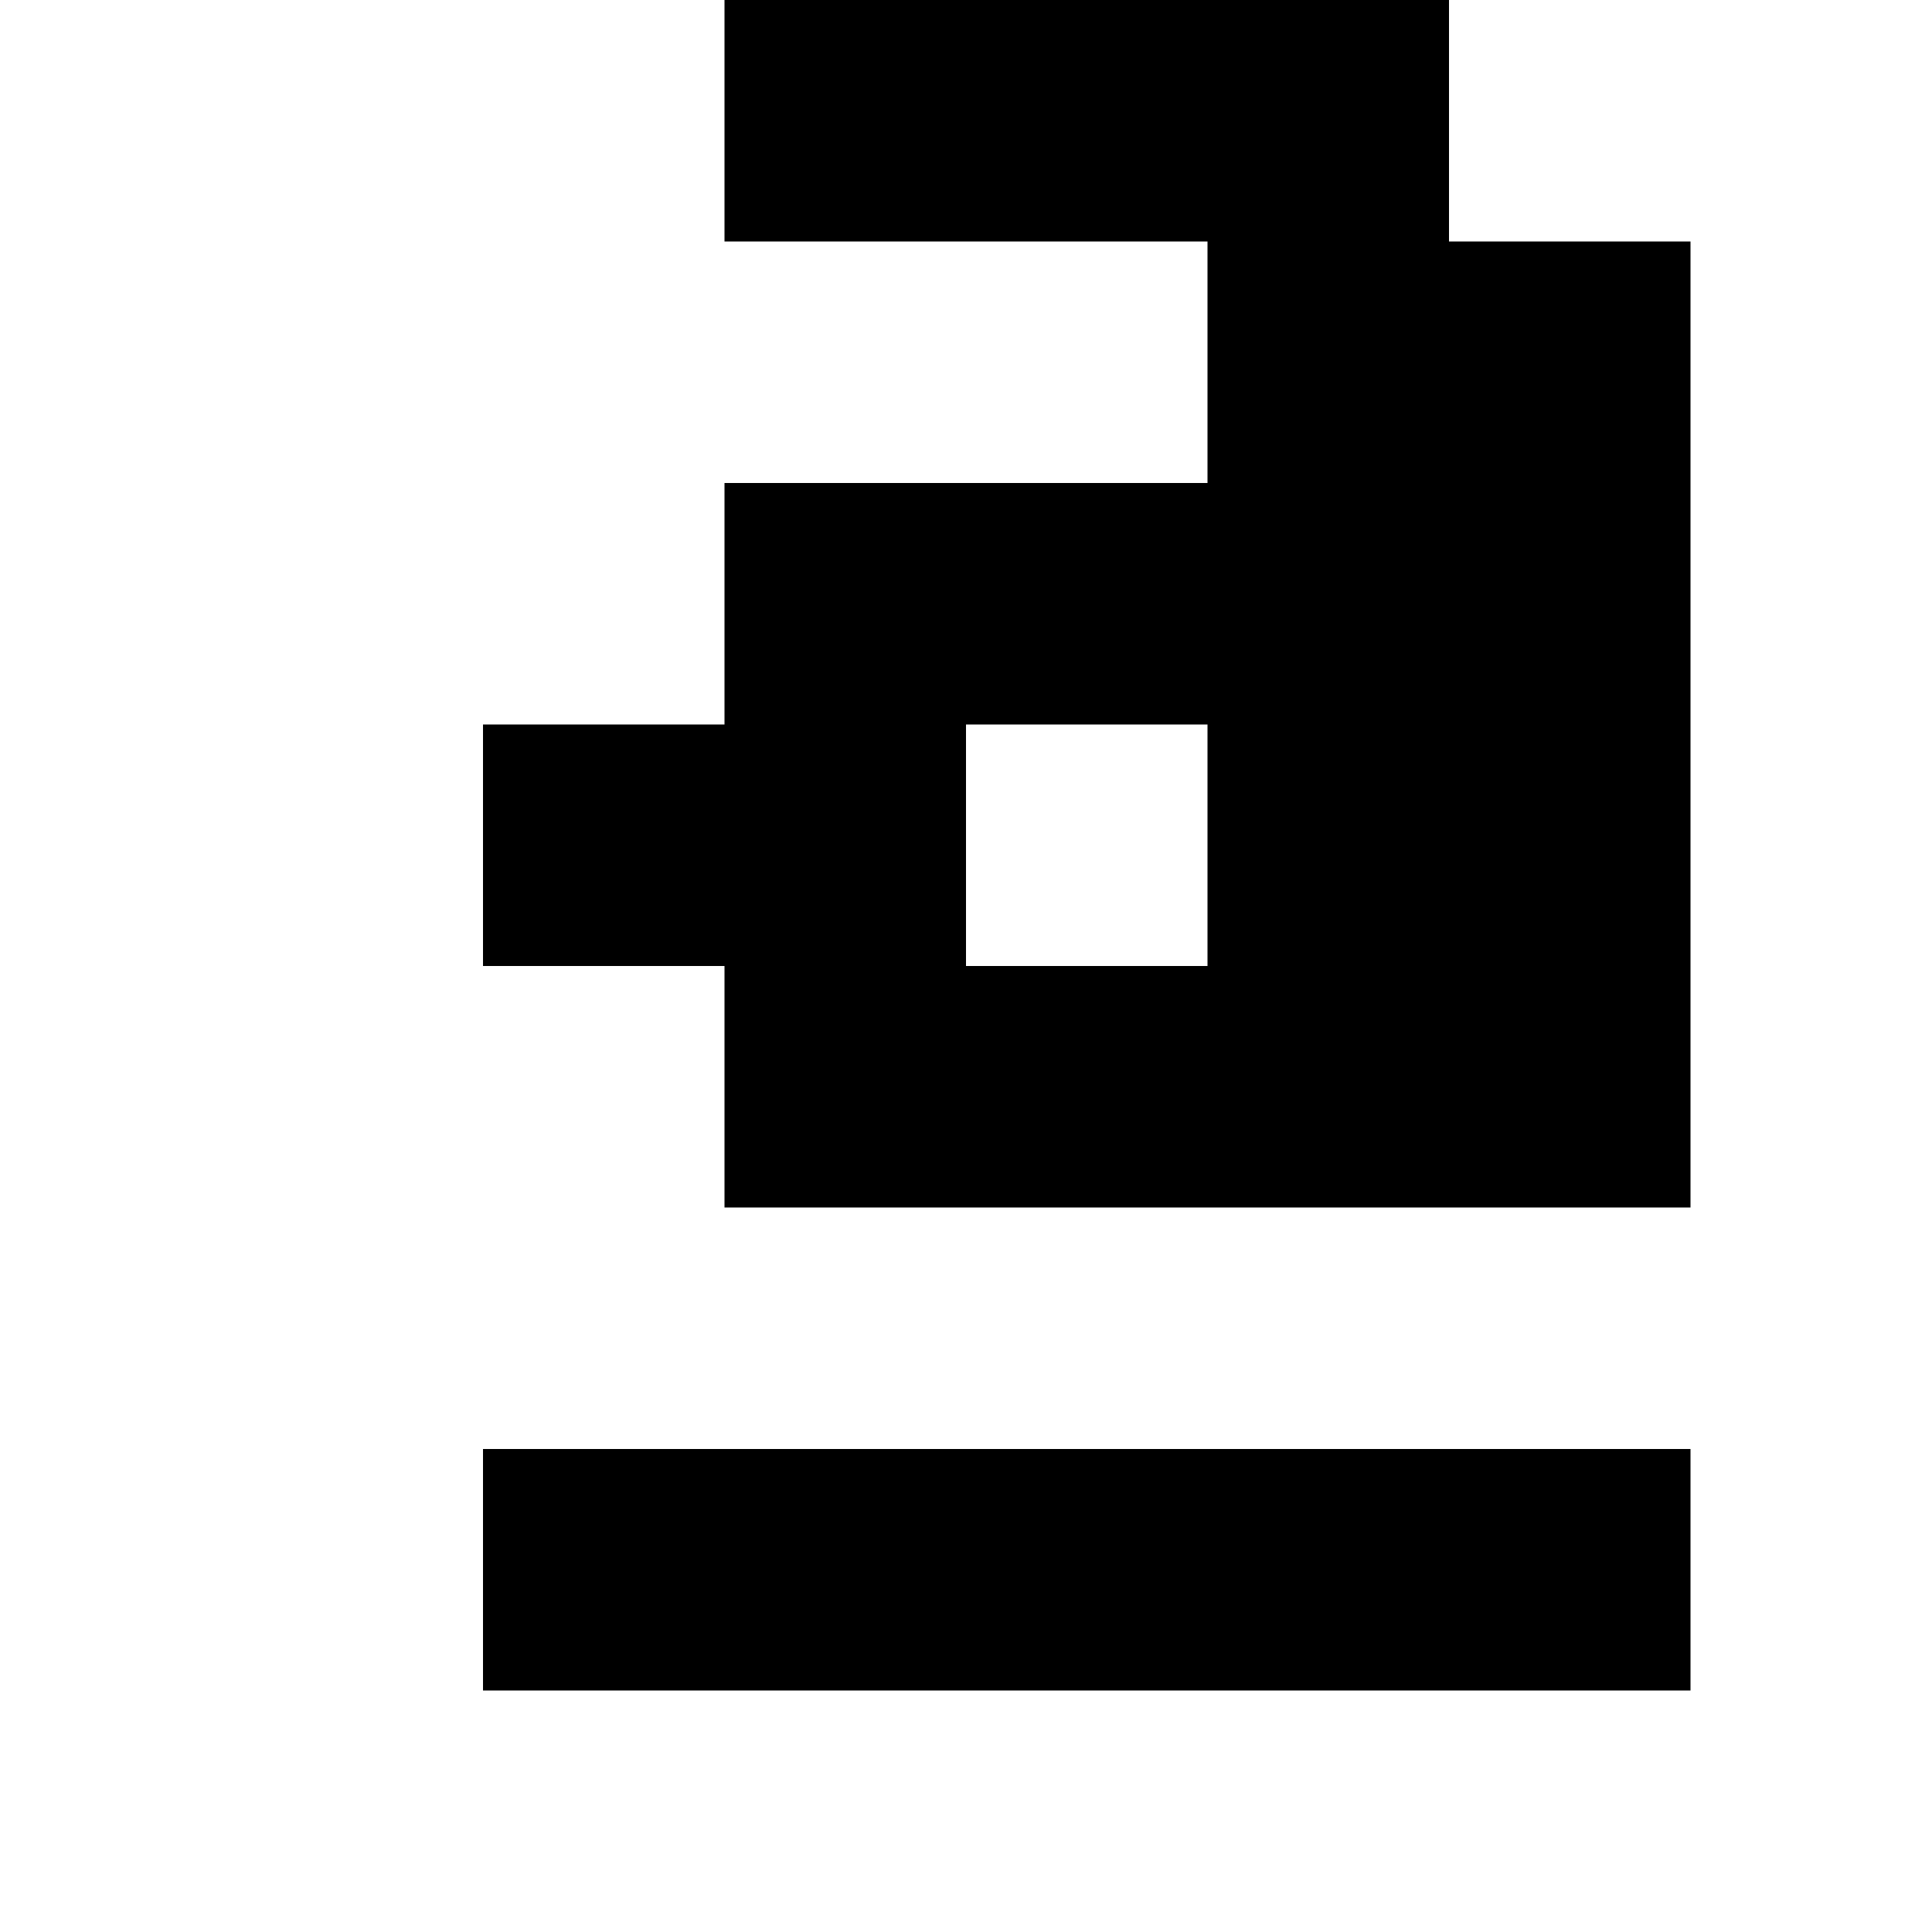
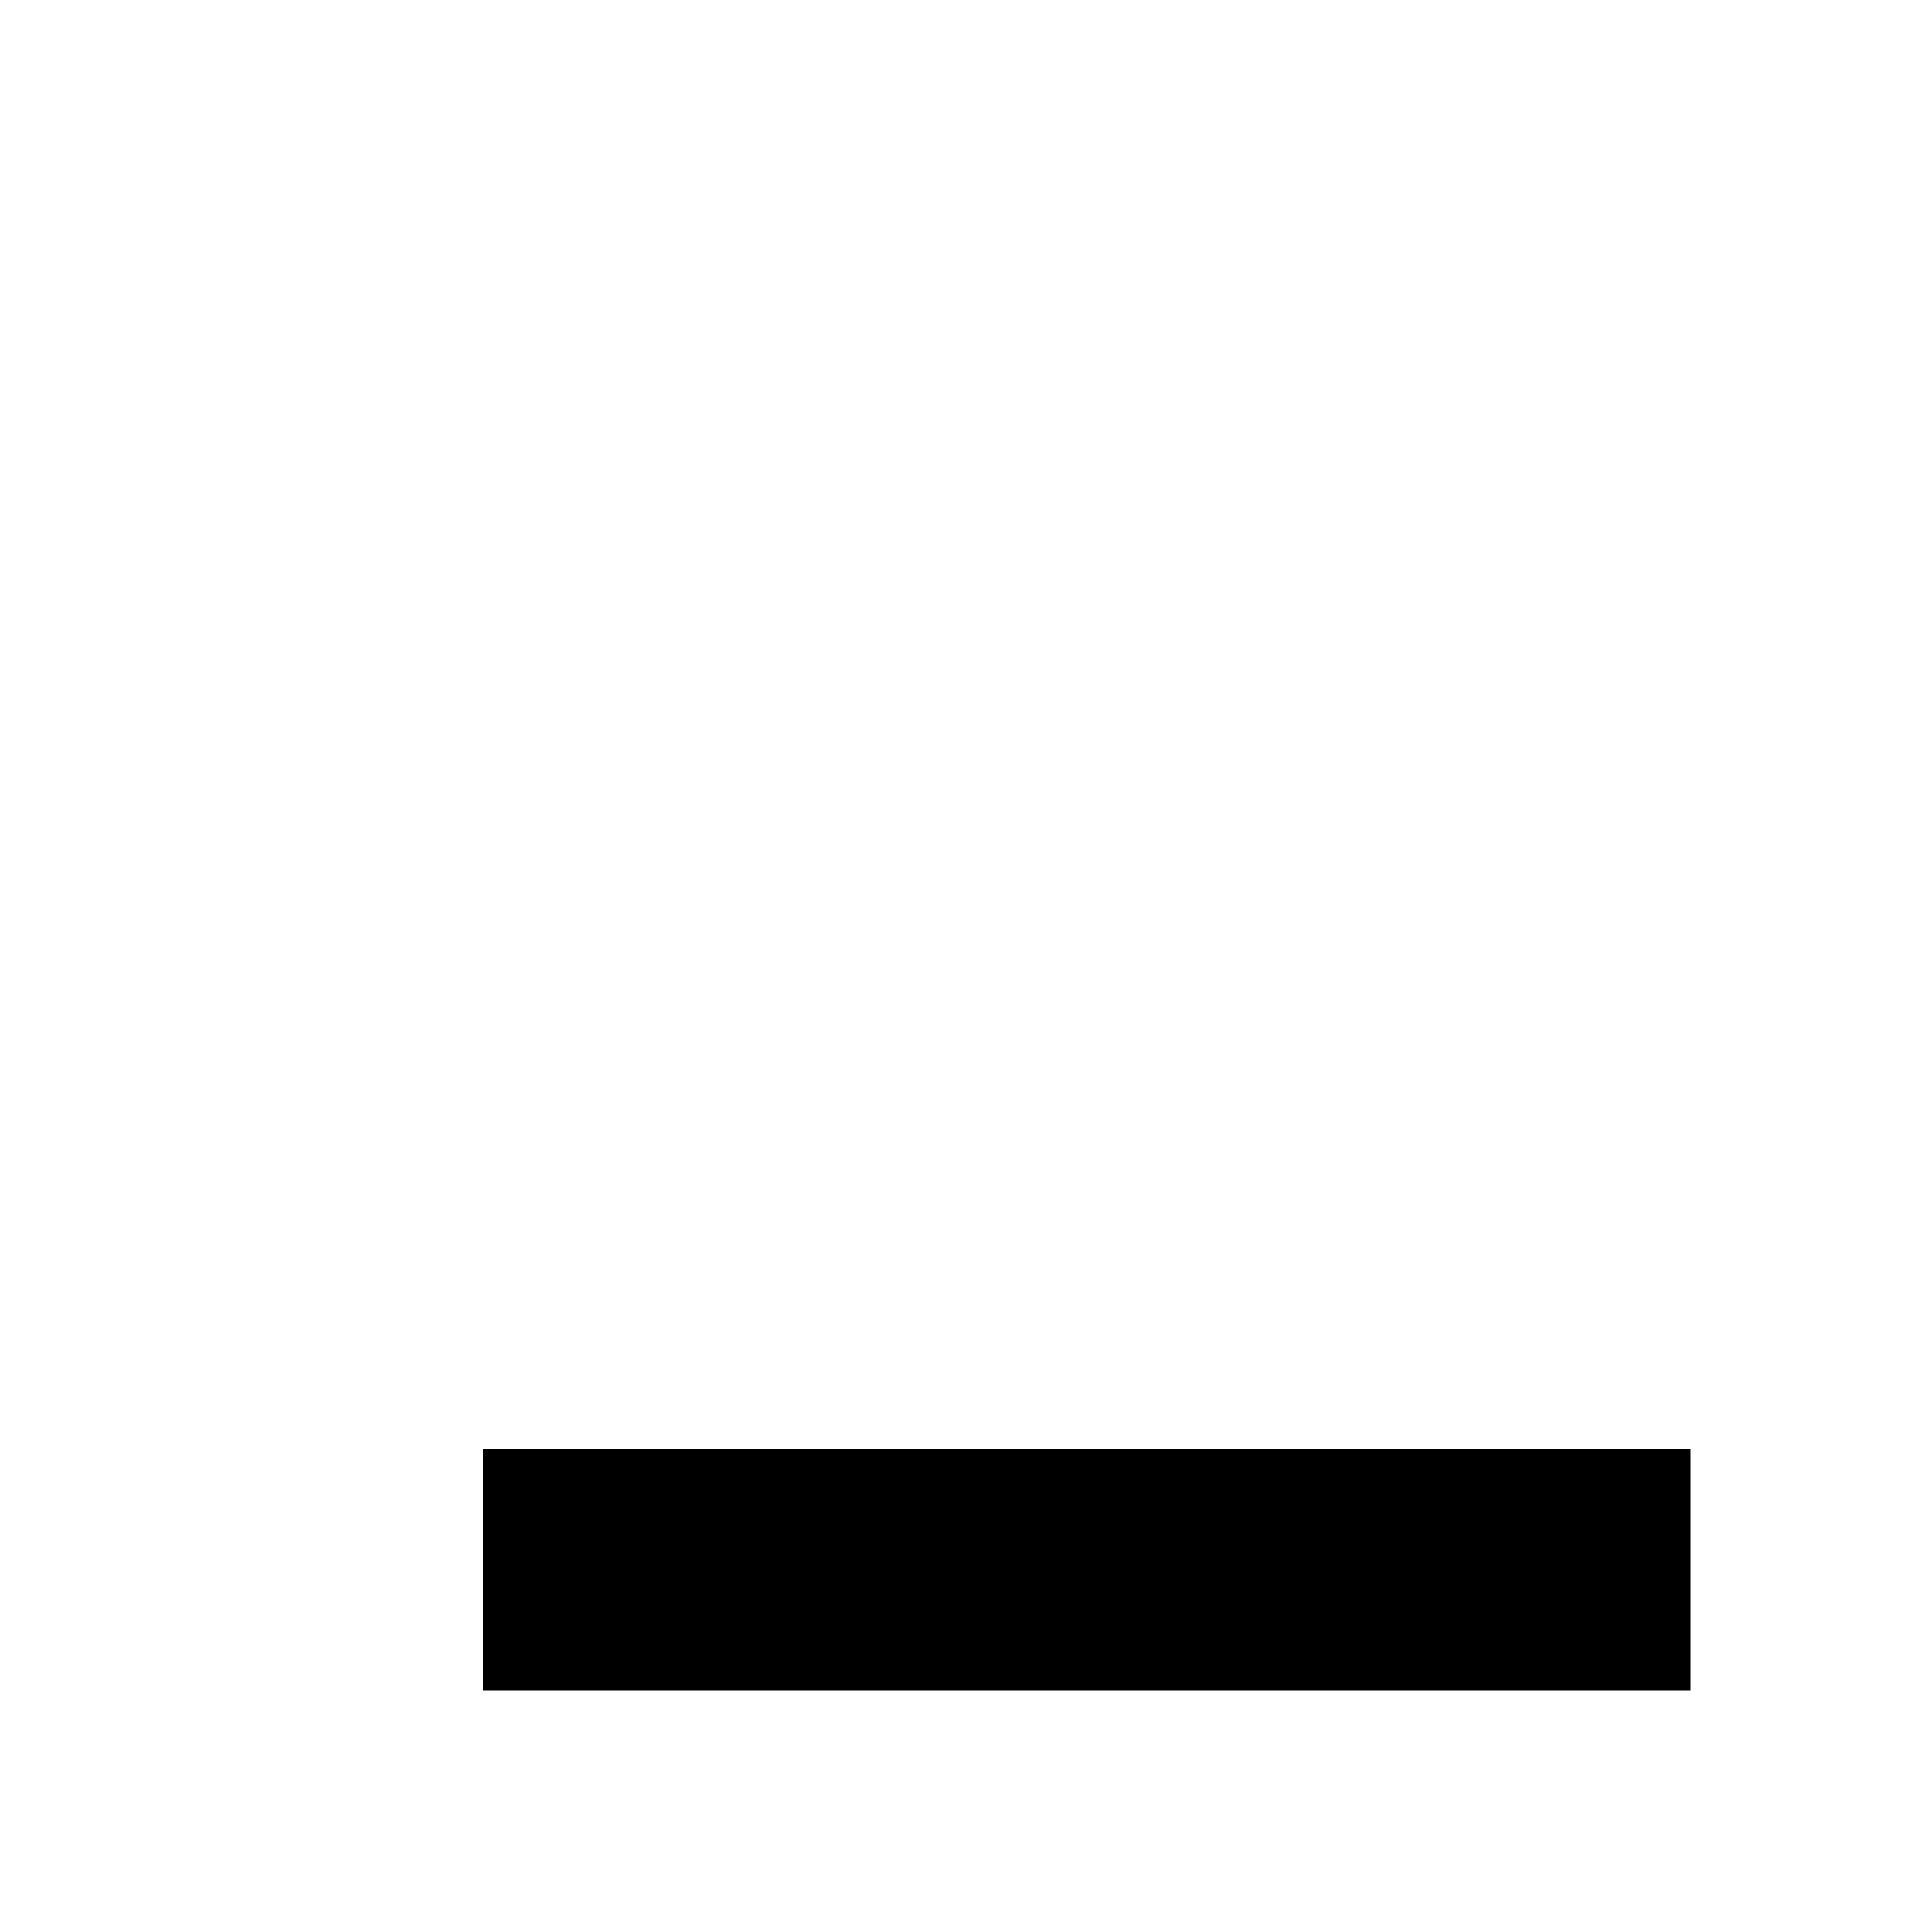
<svg xmlns="http://www.w3.org/2000/svg" version="1.0" width="32pt" height="32pt" viewBox="0 0 32 32" preserveAspectRatio="xMidYMid meet">
  <g transform="translate(0,32) scale(1,-1)" fill="#000000" stroke="none">
-     <path d="M12 30 l0 -2 4 0 4 0 0 -2 0 -2 -4 0 -4 0 0 -2 0 -2 -2 0 -2 0 0 -2 0 -2 2 0 2 0 0 -2 0 -2 8 0 8 0 0 8 0 8 -2 0 -2 0 0 2 0 2 -6 0 -6 0 0 -2z m8 -12 l0 -2 -2 0 -2 0 0 2 0 2 2 0 2 0 0 -2z" />
    <path d="M8 6 l0 -2 10 0 10 0 0 2 0 2 -10 0 -10 0 0 -2z" />
  </g>
</svg>